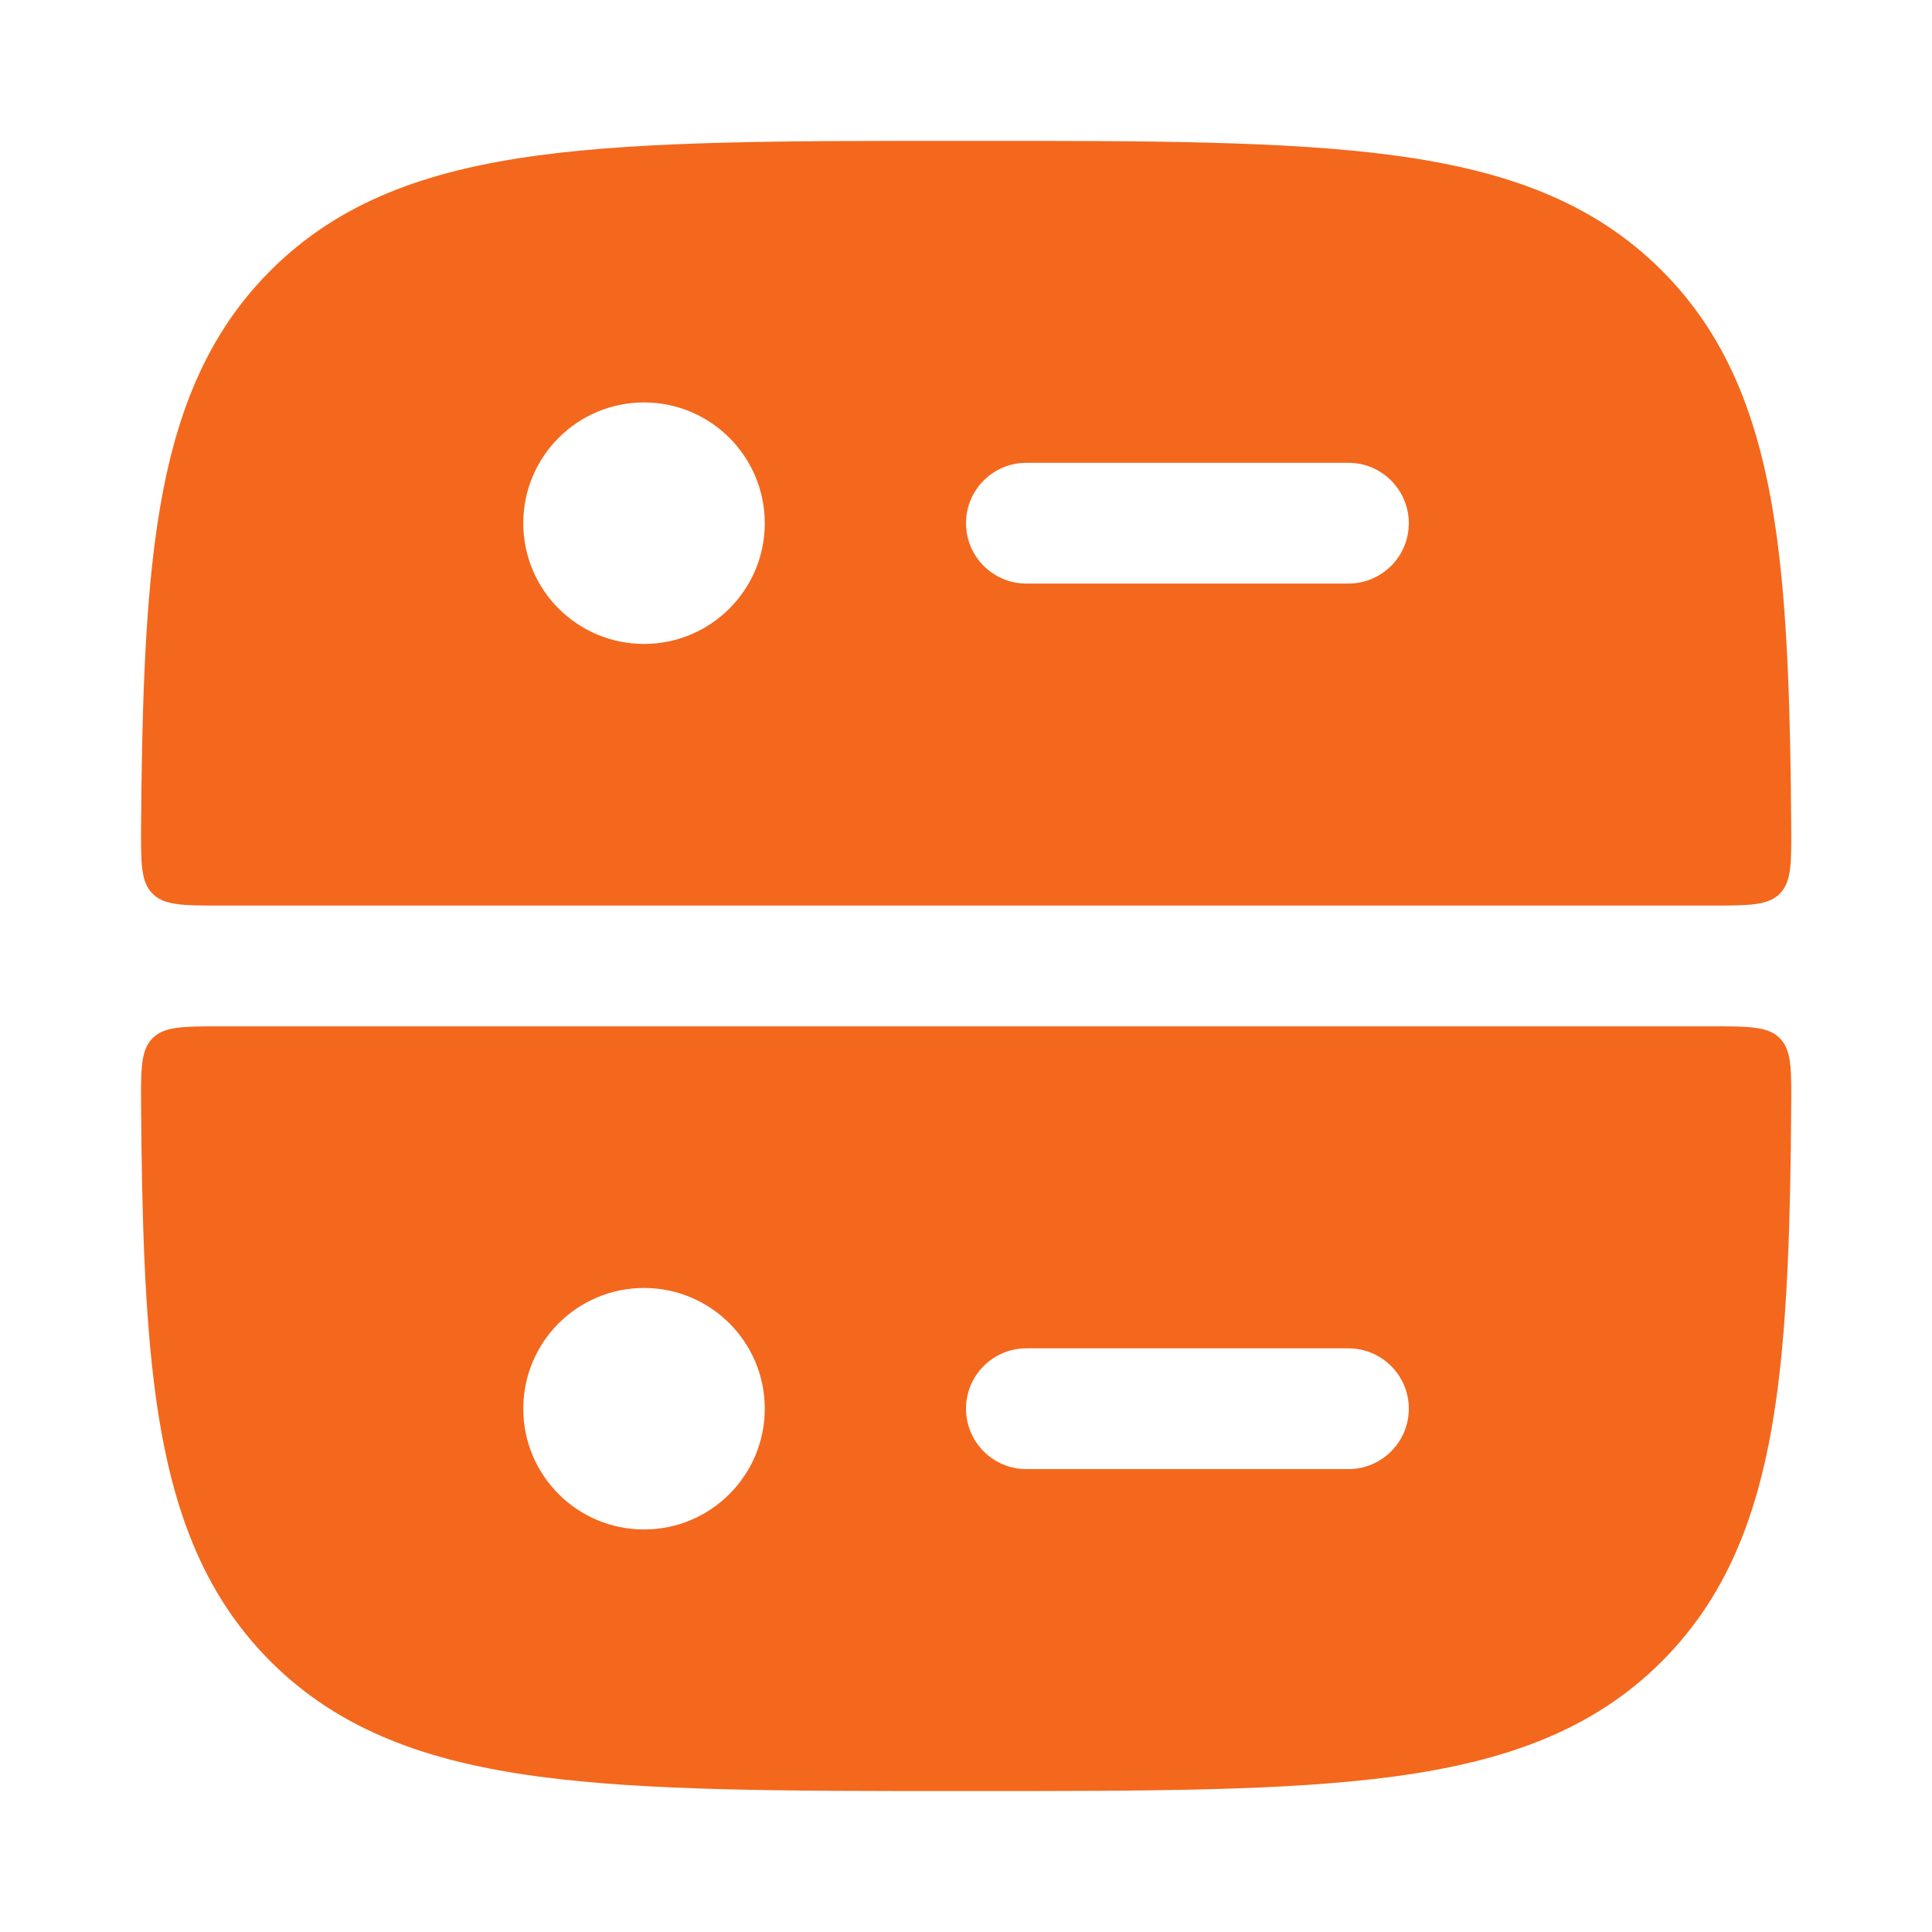
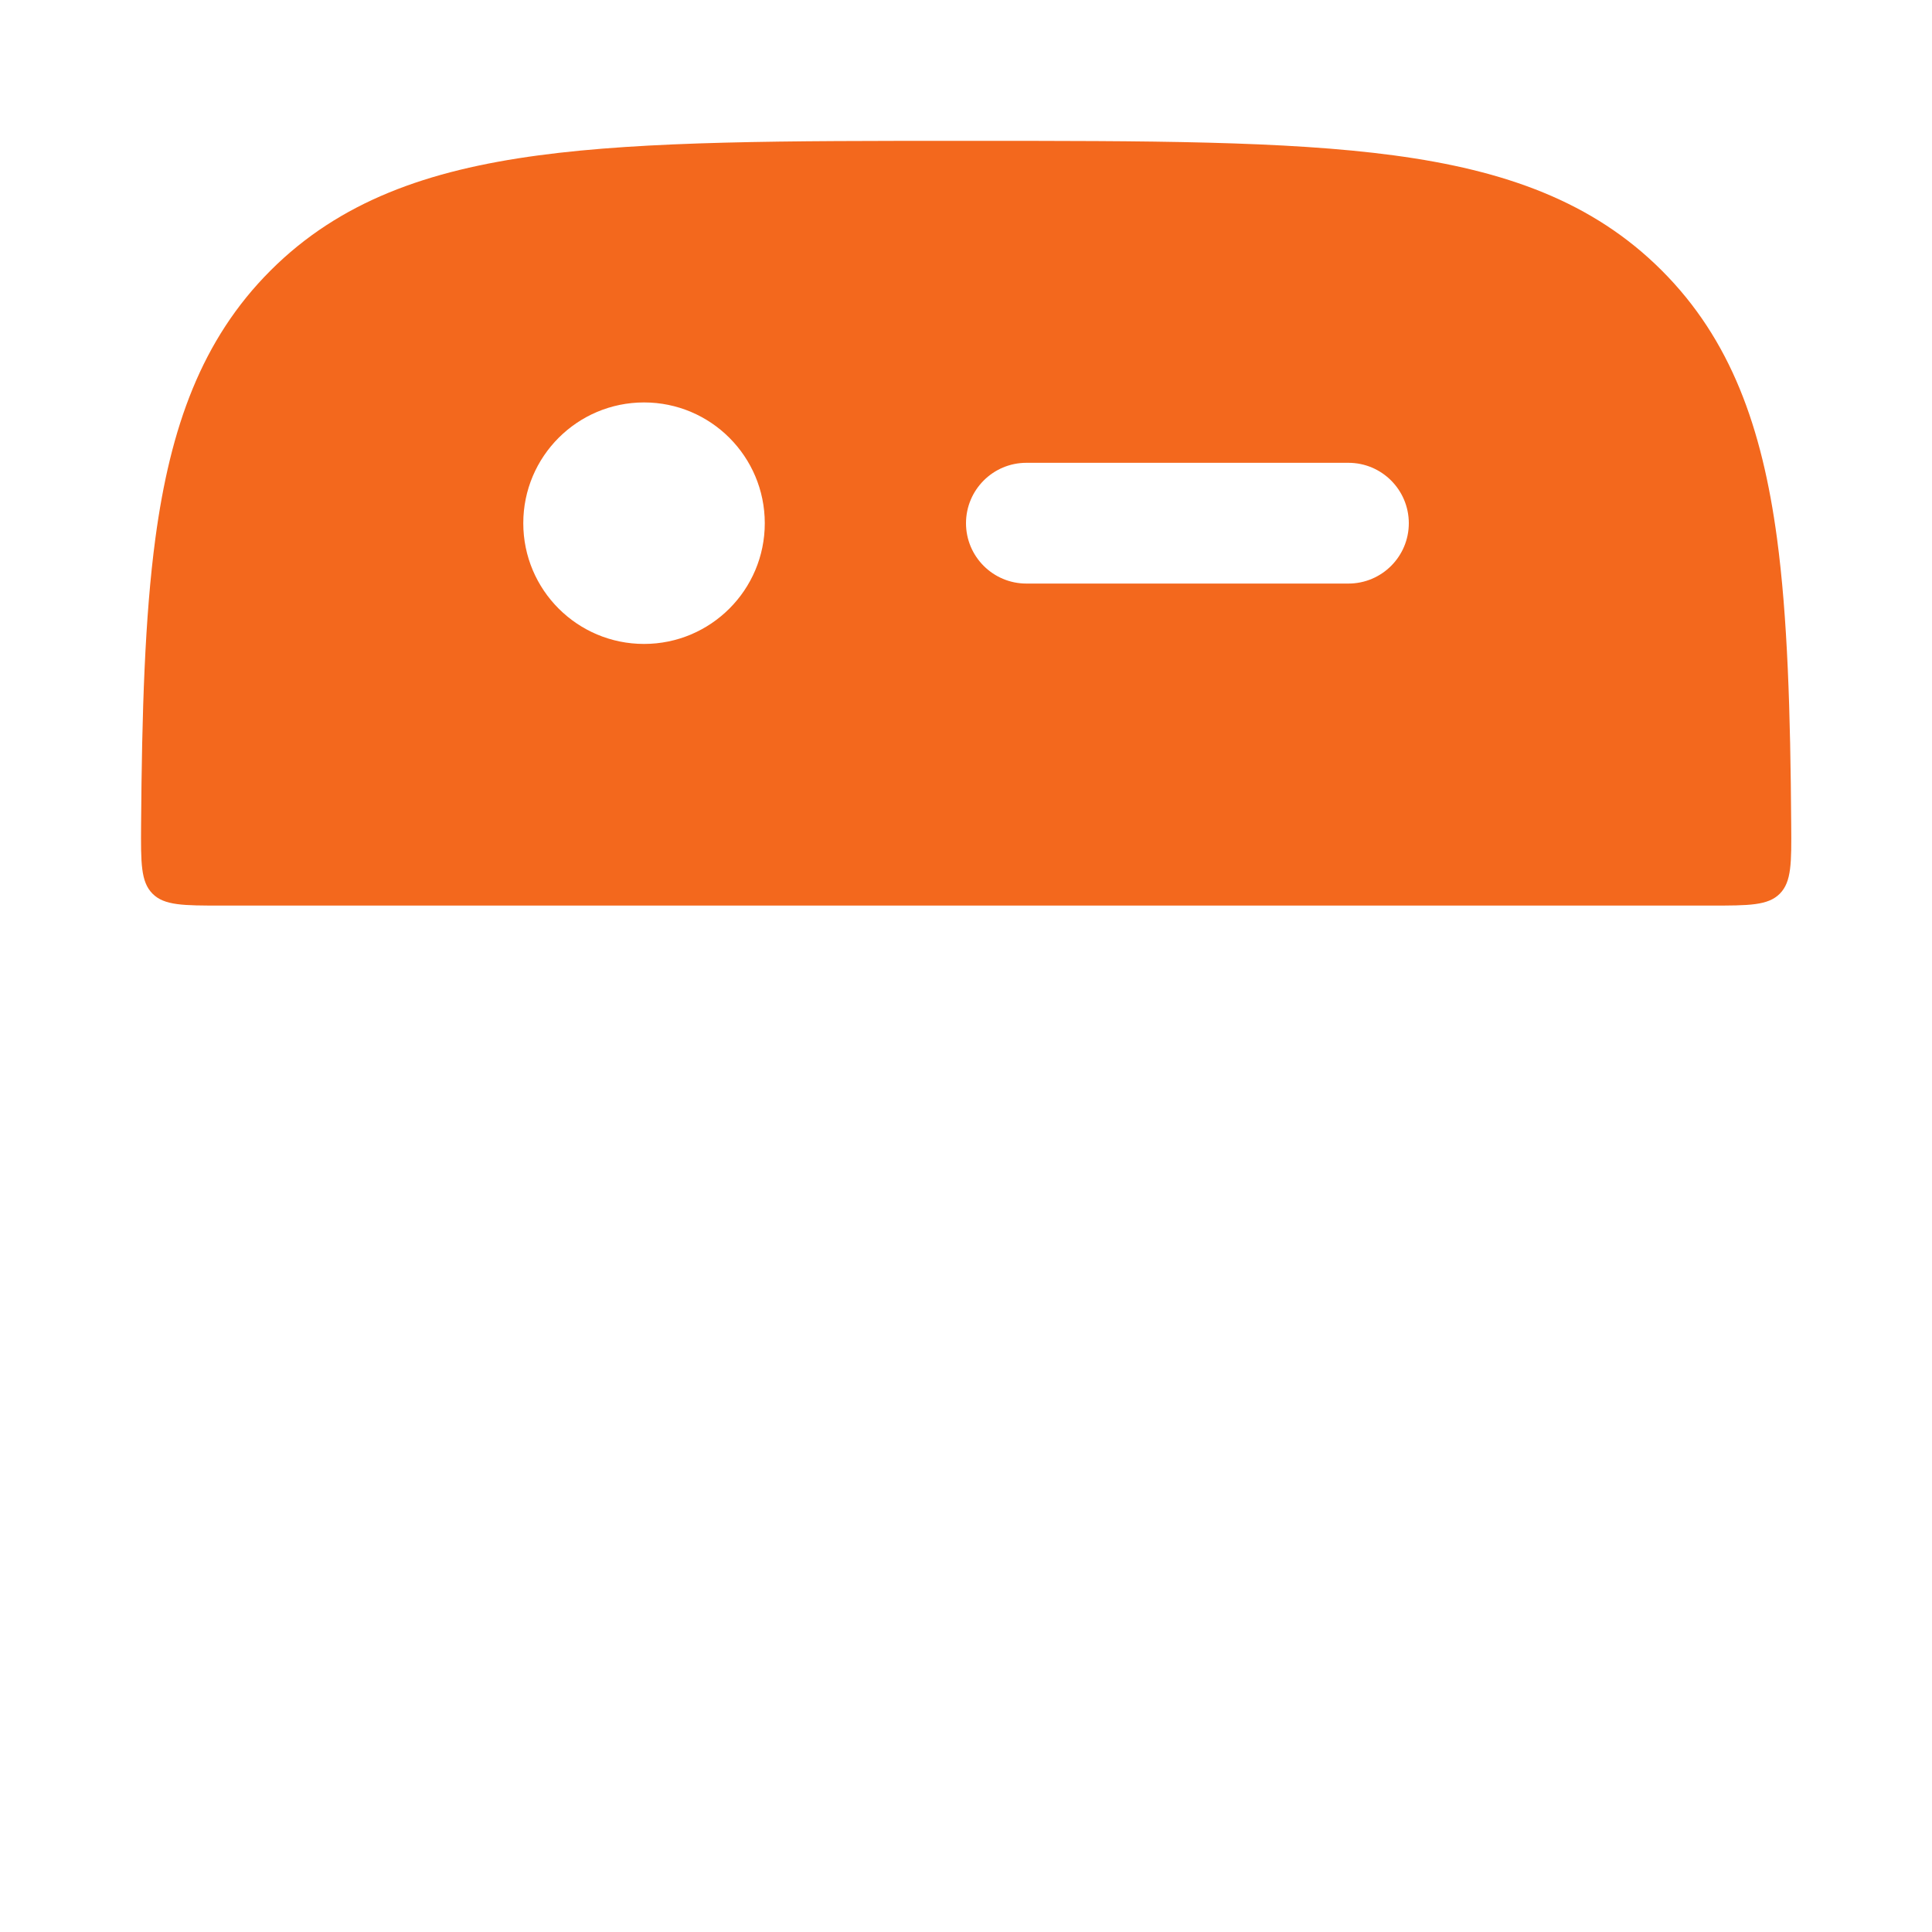
<svg xmlns="http://www.w3.org/2000/svg" width="40" height="40" viewBox="0 0 40 40" fill="none">
  <path d="M20.099 2.916C23.751 2.916 26.62 2.916 28.86 3.217C31.155 3.525 32.975 4.17 34.406 5.601C35.836 7.031 36.482 8.851 36.791 11.146C37.009 12.772 37.069 14.731 37.085 17.081C37.091 17.865 37.093 18.257 36.849 18.503C36.605 18.749 36.21 18.749 35.422 18.749H4.584C3.797 18.749 3.402 18.749 3.158 18.503C2.913 18.257 2.916 17.865 2.921 17.081C2.938 14.731 2.999 12.772 3.217 11.146C3.526 8.851 4.17 7.031 5.601 5.601C7.032 4.17 8.853 3.525 11.148 3.217C13.388 2.916 16.256 2.916 19.909 2.916H20.099ZM13.334 8.332C11.953 8.332 10.834 9.452 10.834 10.832C10.834 12.213 11.953 13.332 13.334 13.332C14.714 13.332 15.834 12.213 15.834 10.832C15.833 9.451 14.714 8.332 13.334 8.332ZM21.25 9.582C20.56 9.582 20.001 10.142 20 10.832C20 11.522 20.56 12.082 21.25 12.082H27.918C28.608 12.082 29.168 11.522 29.168 10.832C29.167 10.142 28.608 9.582 27.918 9.582H21.25Z" fill="#F3681D" />
-   <path d="M35.422 21.249C36.21 21.249 36.605 21.249 36.849 21.495C37.093 21.741 37.091 22.133 37.085 22.917C37.069 25.267 37.009 27.226 36.791 28.852C36.482 31.147 35.836 32.967 34.406 34.398C32.975 35.828 31.155 36.473 28.86 36.781C26.62 37.082 23.751 37.082 20.099 37.082H19.909C16.256 37.082 13.388 37.082 11.148 36.781C8.853 36.473 7.032 35.828 5.601 34.398C4.17 32.967 3.526 31.147 3.217 28.852C2.999 27.226 2.938 25.267 2.921 22.917C2.916 22.133 2.913 21.741 3.158 21.495C3.402 21.249 3.797 21.249 4.584 21.249H35.422ZM13.334 26.666C11.953 26.666 10.834 27.785 10.834 29.166C10.834 30.547 11.953 31.666 13.334 31.666C14.714 31.666 15.833 30.547 15.834 29.166C15.834 27.785 14.714 26.666 13.334 26.666ZM21.25 27.916C20.56 27.916 20 28.476 20 29.166C20.001 29.856 20.56 30.416 21.25 30.416H27.918C28.608 30.416 29.167 29.856 29.168 29.166C29.168 28.476 28.608 27.916 27.918 27.916H21.25Z" fill="#F3681D" />
</svg>